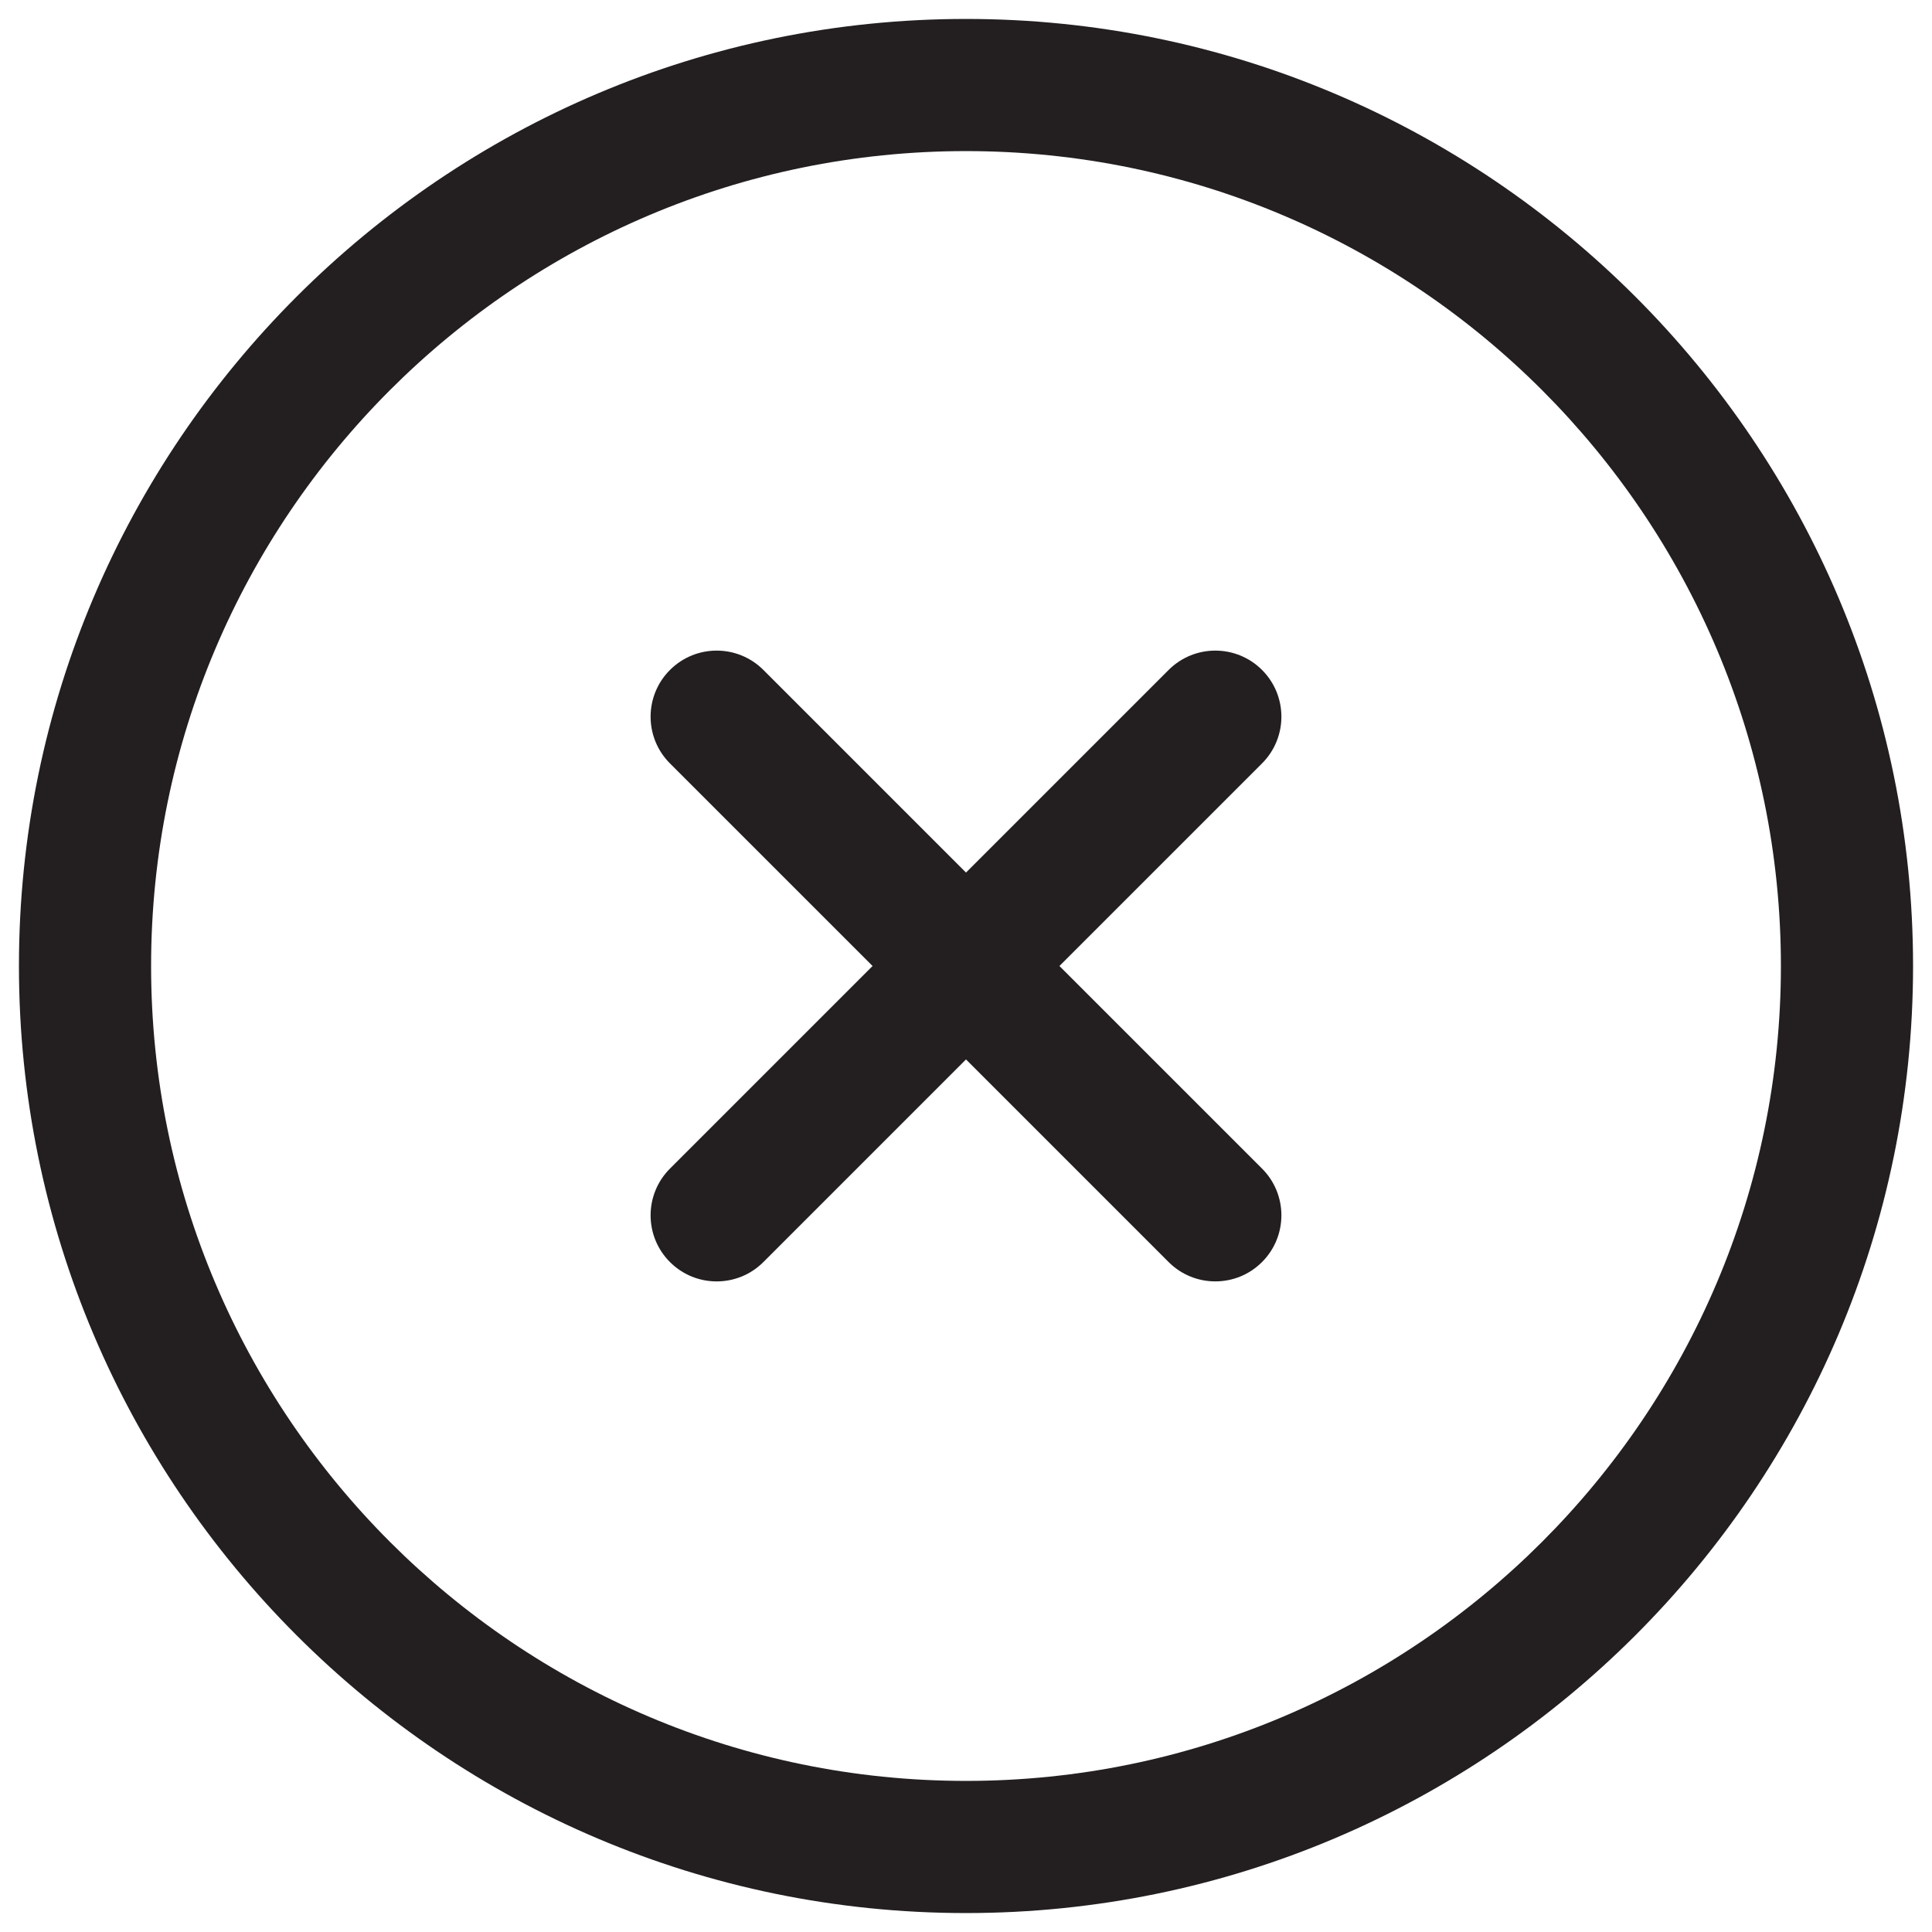
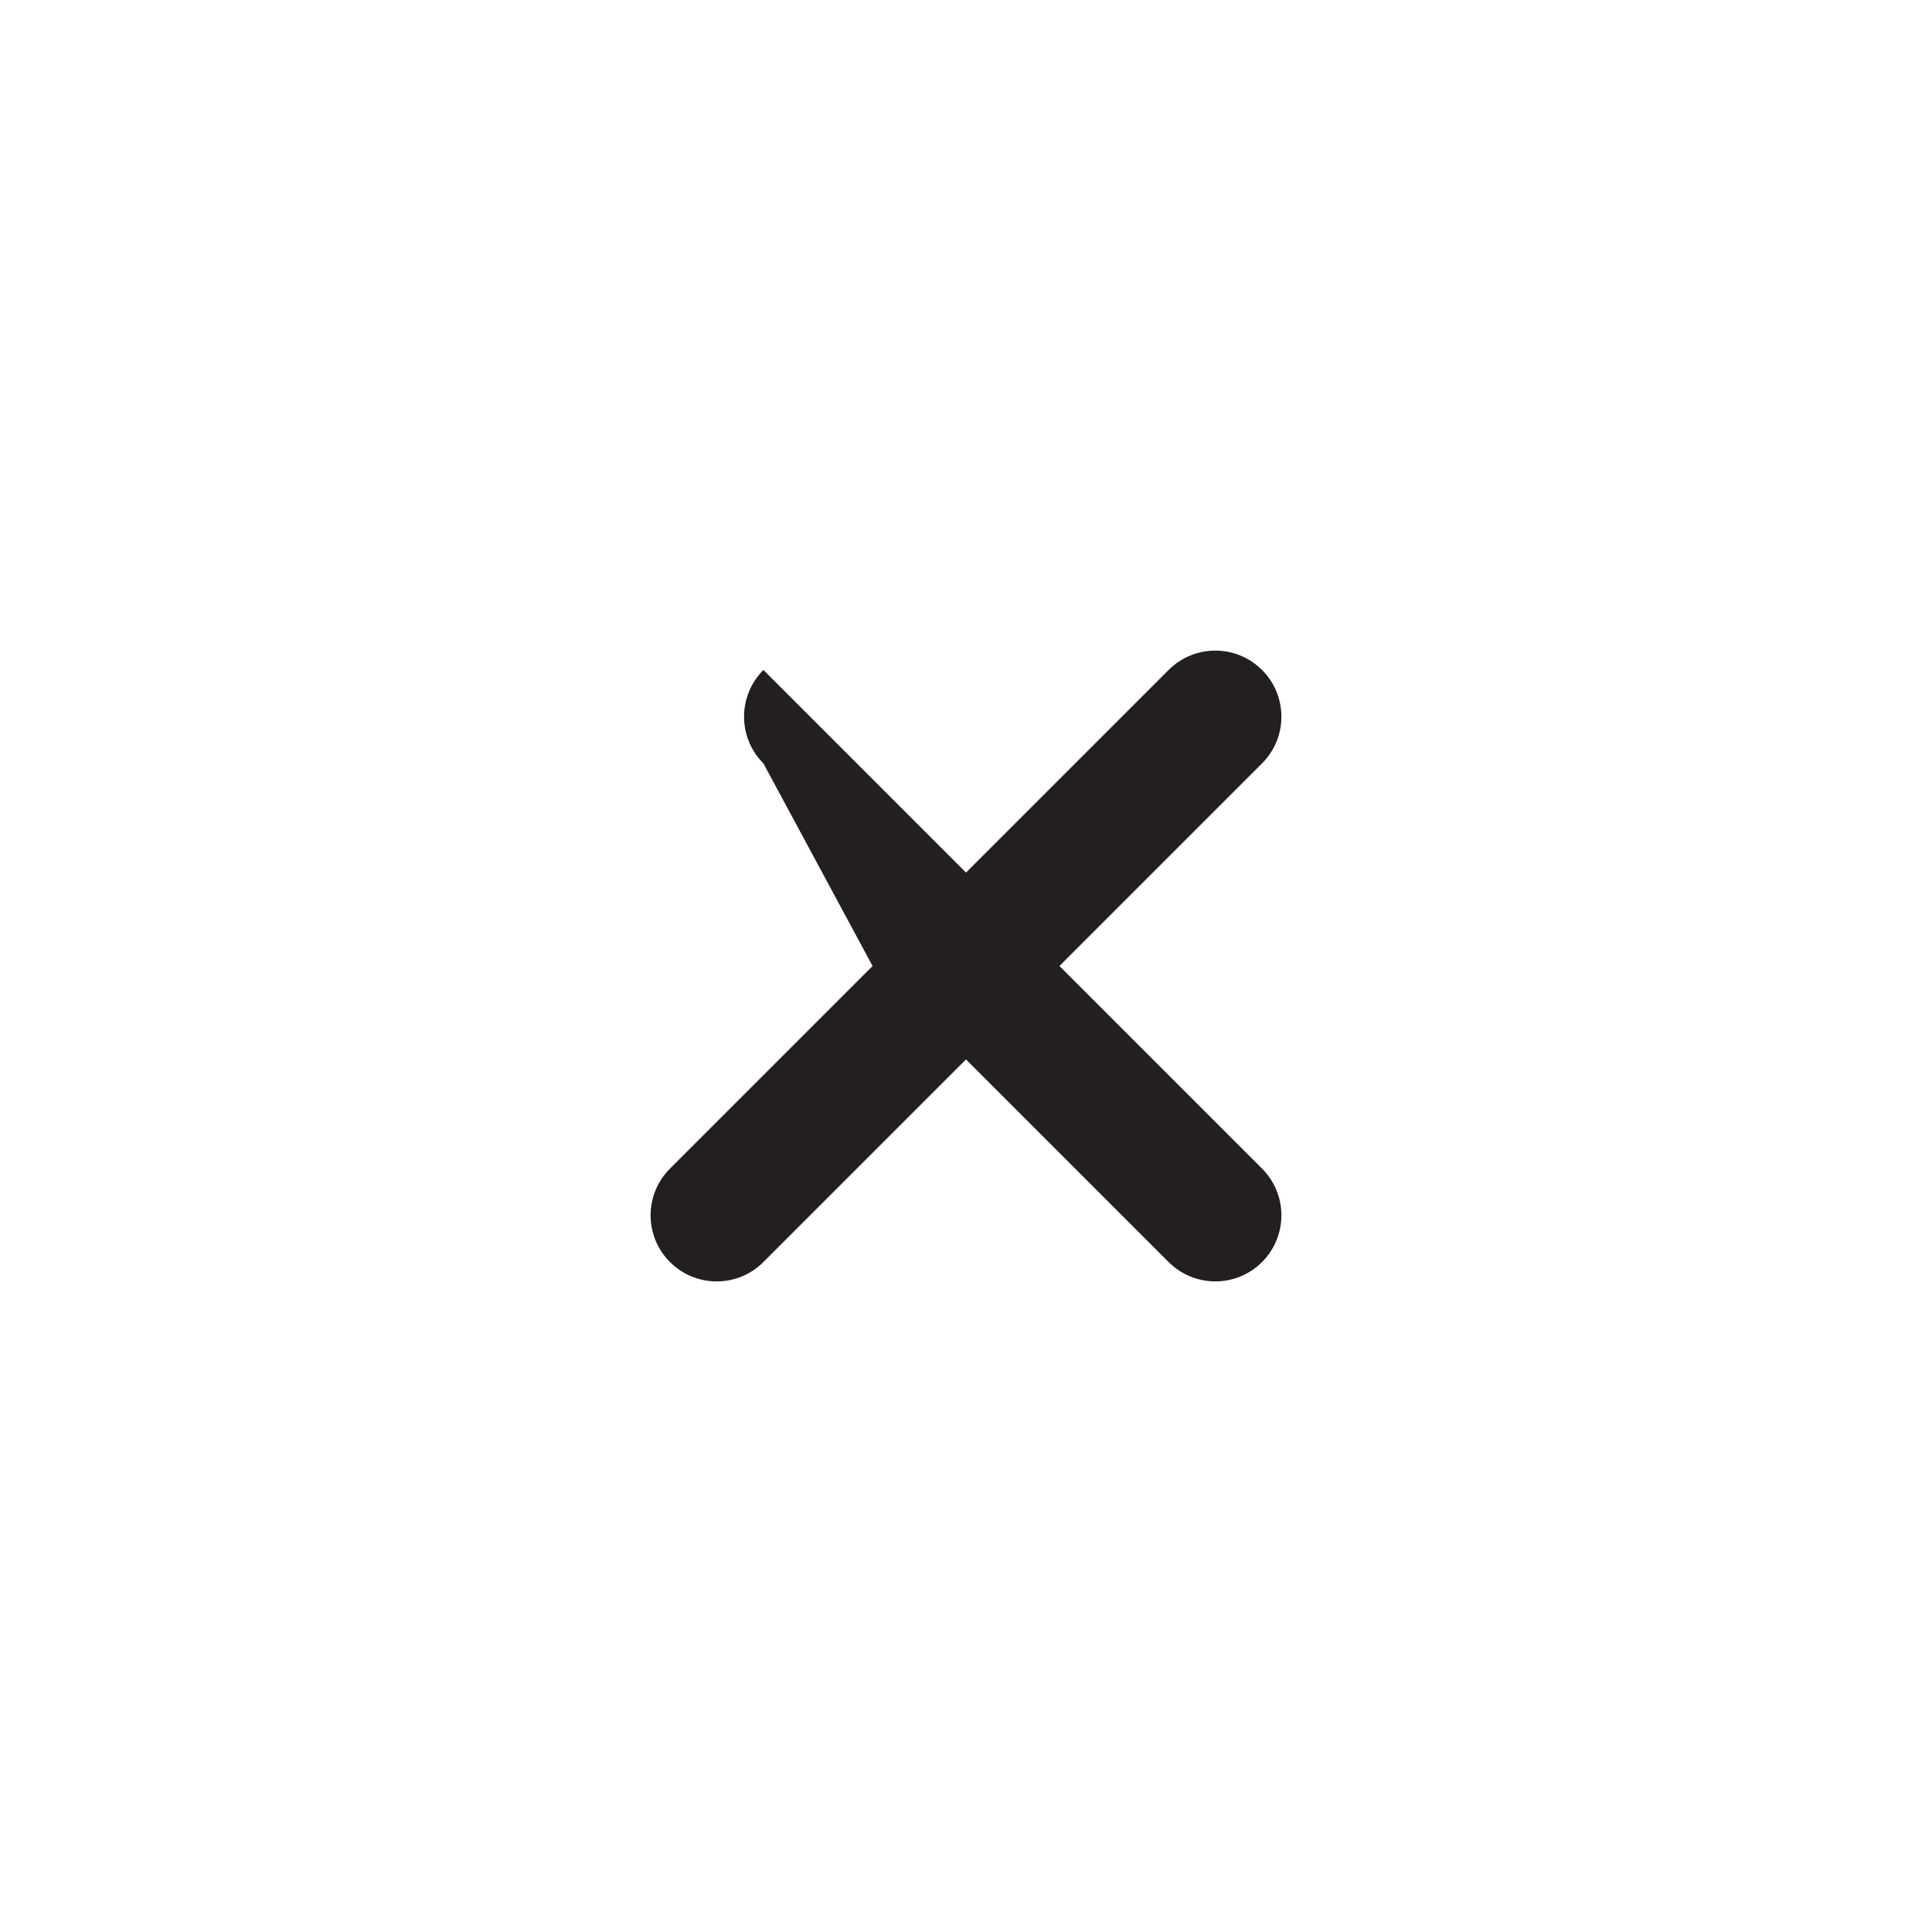
<svg xmlns="http://www.w3.org/2000/svg" version="1.1" id="Layer_1" x="0px" y="0px" width="102px" height="102px" viewBox="0 0 102 102" enable-background="new 0 0 102 102" xml:space="preserve">
  <g>
-     <path fill="#231F20" d="M51,1C23.429,1,1,23.429,1,51s22.429,50,50,50s50-22.429,50-50S78.571,1,51,1z M51,94.023   c-23.724,0-43.023-19.3-43.023-43.023S27.276,7.977,51,7.977S94.023,27.276,94.023,51S74.724,94.023,51,94.023z" />
-     <path fill="#231F20" d="M66.63,35.371c-1.363-1.363-3.57-1.363-4.934,0L51,46.067L40.304,35.371c-1.363-1.363-3.57-1.363-4.934,0   c-1.362,1.362-1.362,3.57,0,4.933L46.067,51L35.37,61.697c-1.362,1.363-1.362,3.57,0,4.933c0.682,0.682,1.572,1.022,2.467,1.022   s1.785-0.34,2.467-1.022L51,55.933l10.696,10.696c0.682,0.682,1.572,1.022,2.467,1.022s1.785-0.34,2.467-1.022   c1.362-1.362,1.362-3.57,0-4.933L55.933,51L66.63,40.303C67.992,38.94,67.992,36.733,66.63,35.371z" />
+     <path fill="#231F20" d="M66.63,35.371c-1.363-1.363-3.57-1.363-4.934,0L51,46.067L40.304,35.371c-1.362,1.362-1.362,3.57,0,4.933L46.067,51L35.37,61.697c-1.362,1.363-1.362,3.57,0,4.933c0.682,0.682,1.572,1.022,2.467,1.022   s1.785-0.34,2.467-1.022L51,55.933l10.696,10.696c0.682,0.682,1.572,1.022,2.467,1.022s1.785-0.34,2.467-1.022   c1.362-1.362,1.362-3.57,0-4.933L55.933,51L66.63,40.303C67.992,38.94,67.992,36.733,66.63,35.371z" />
  </g>
</svg>